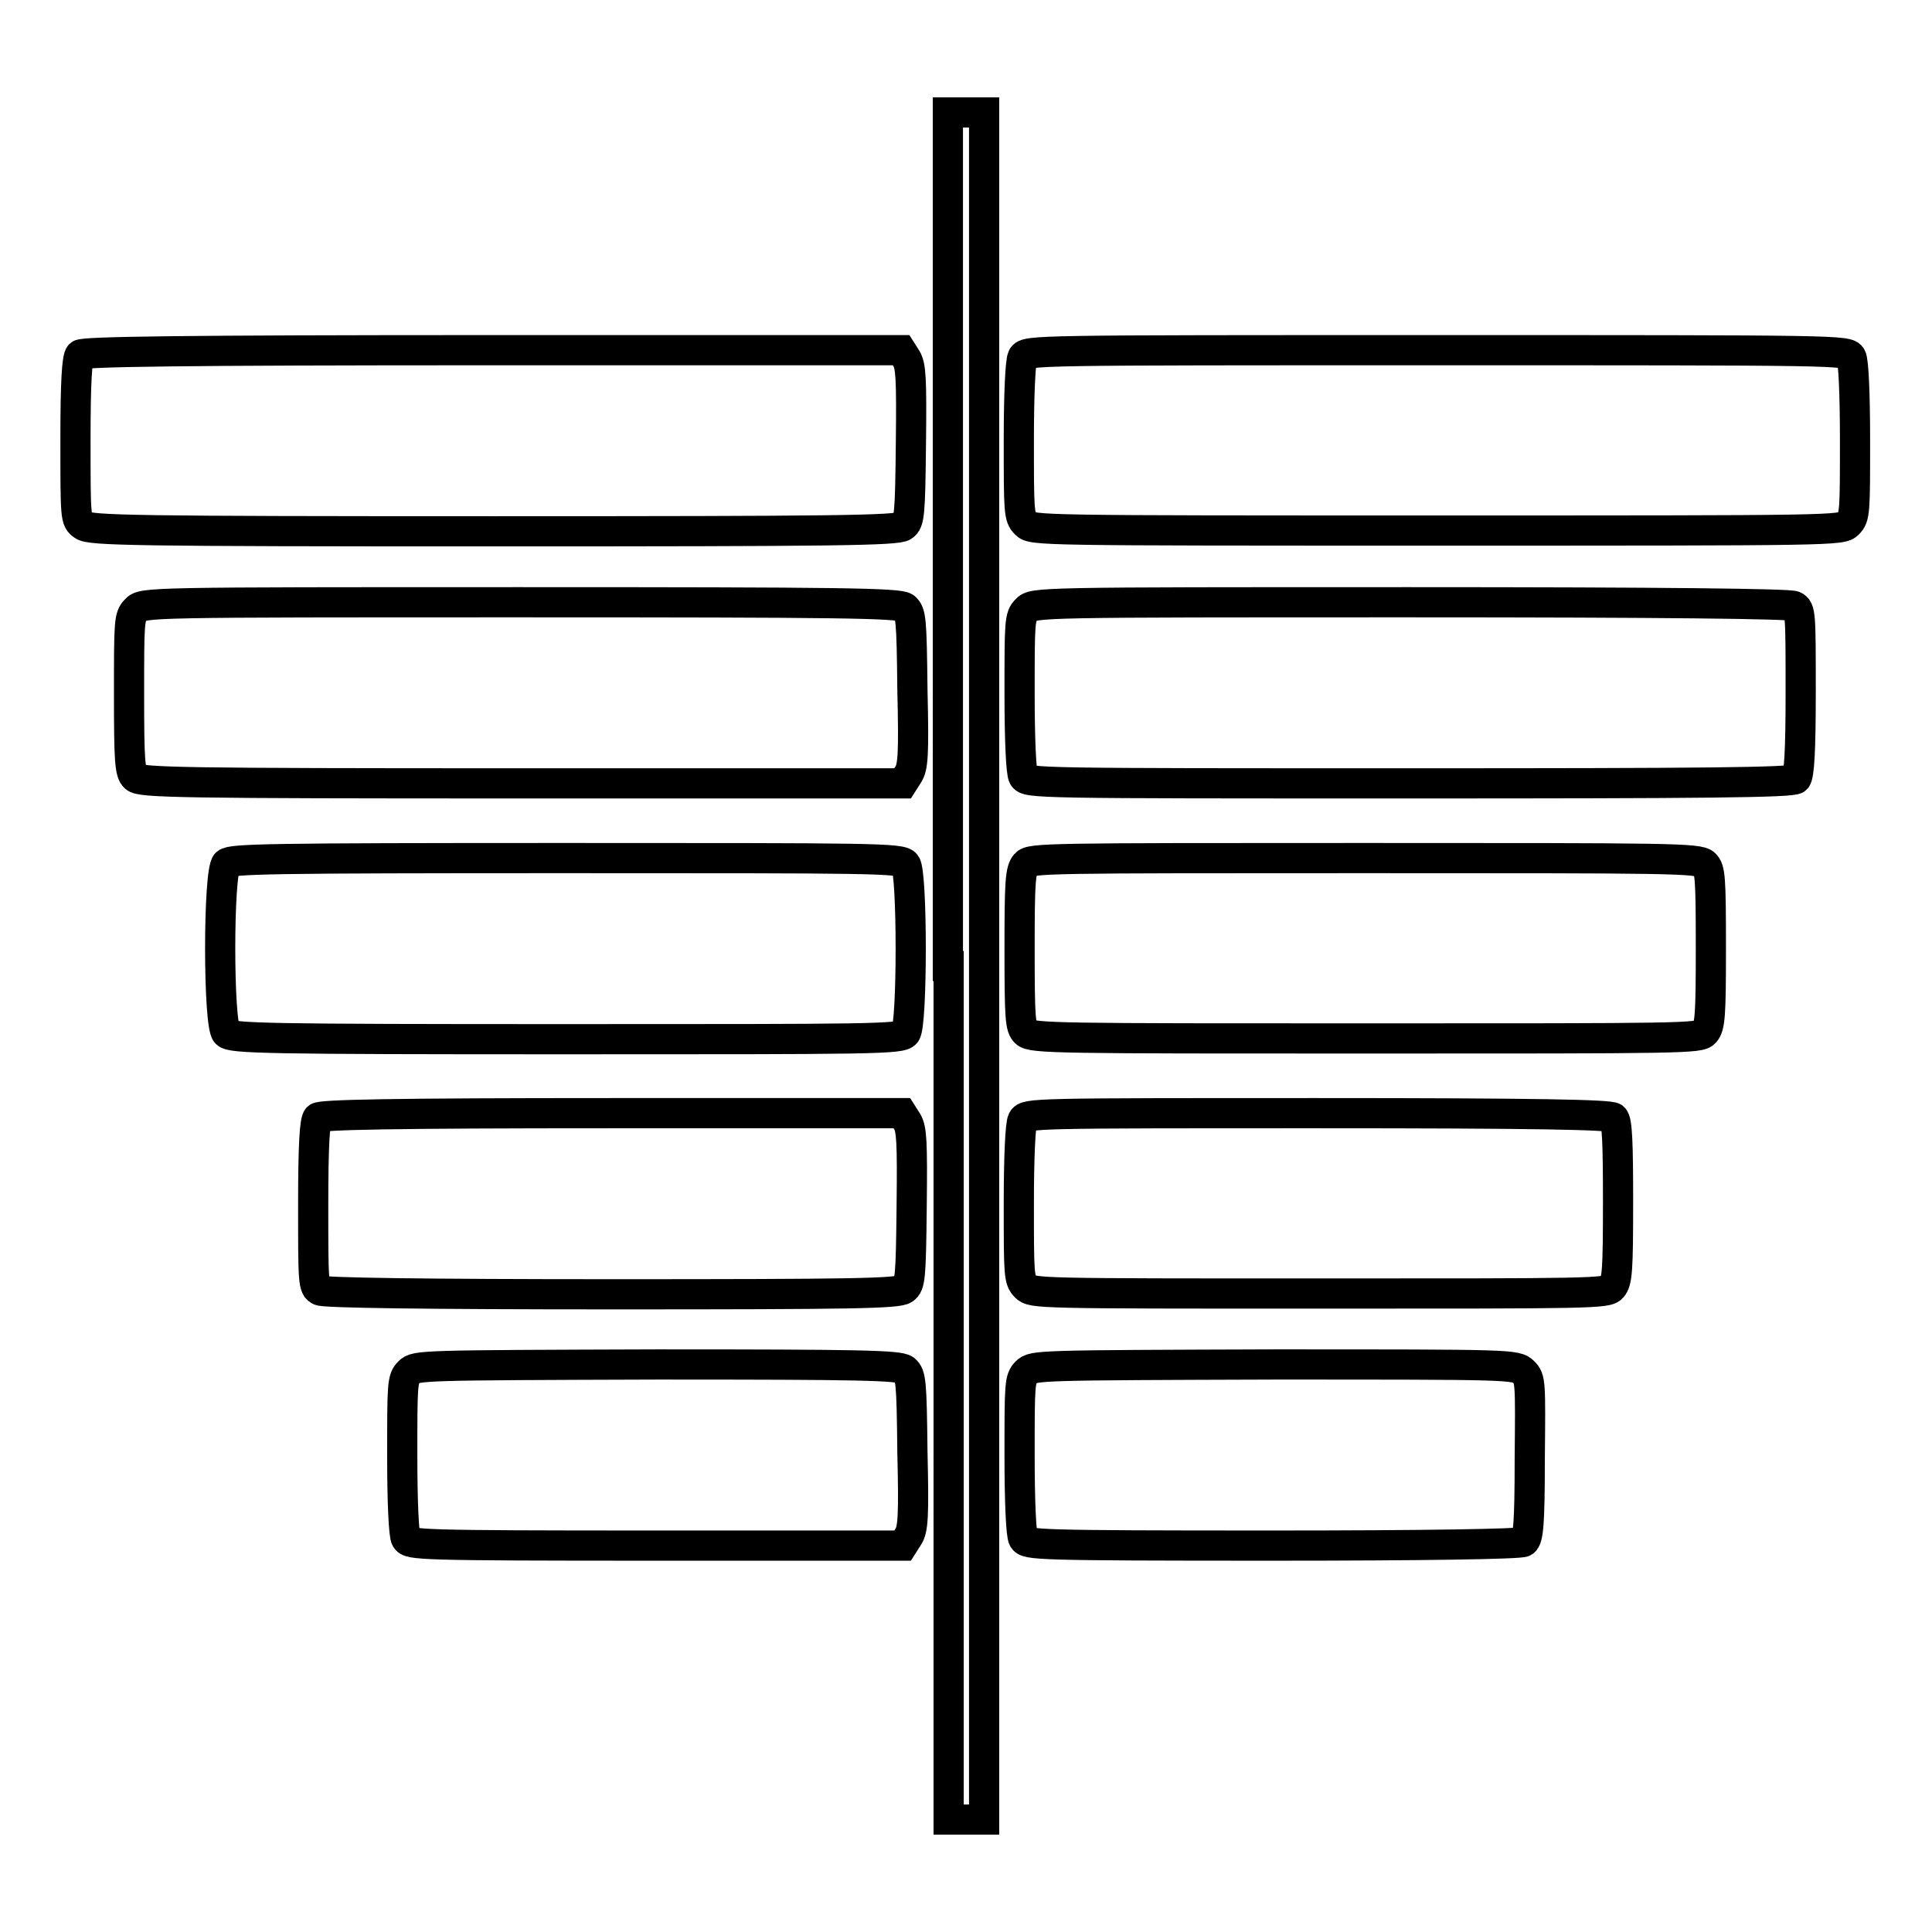
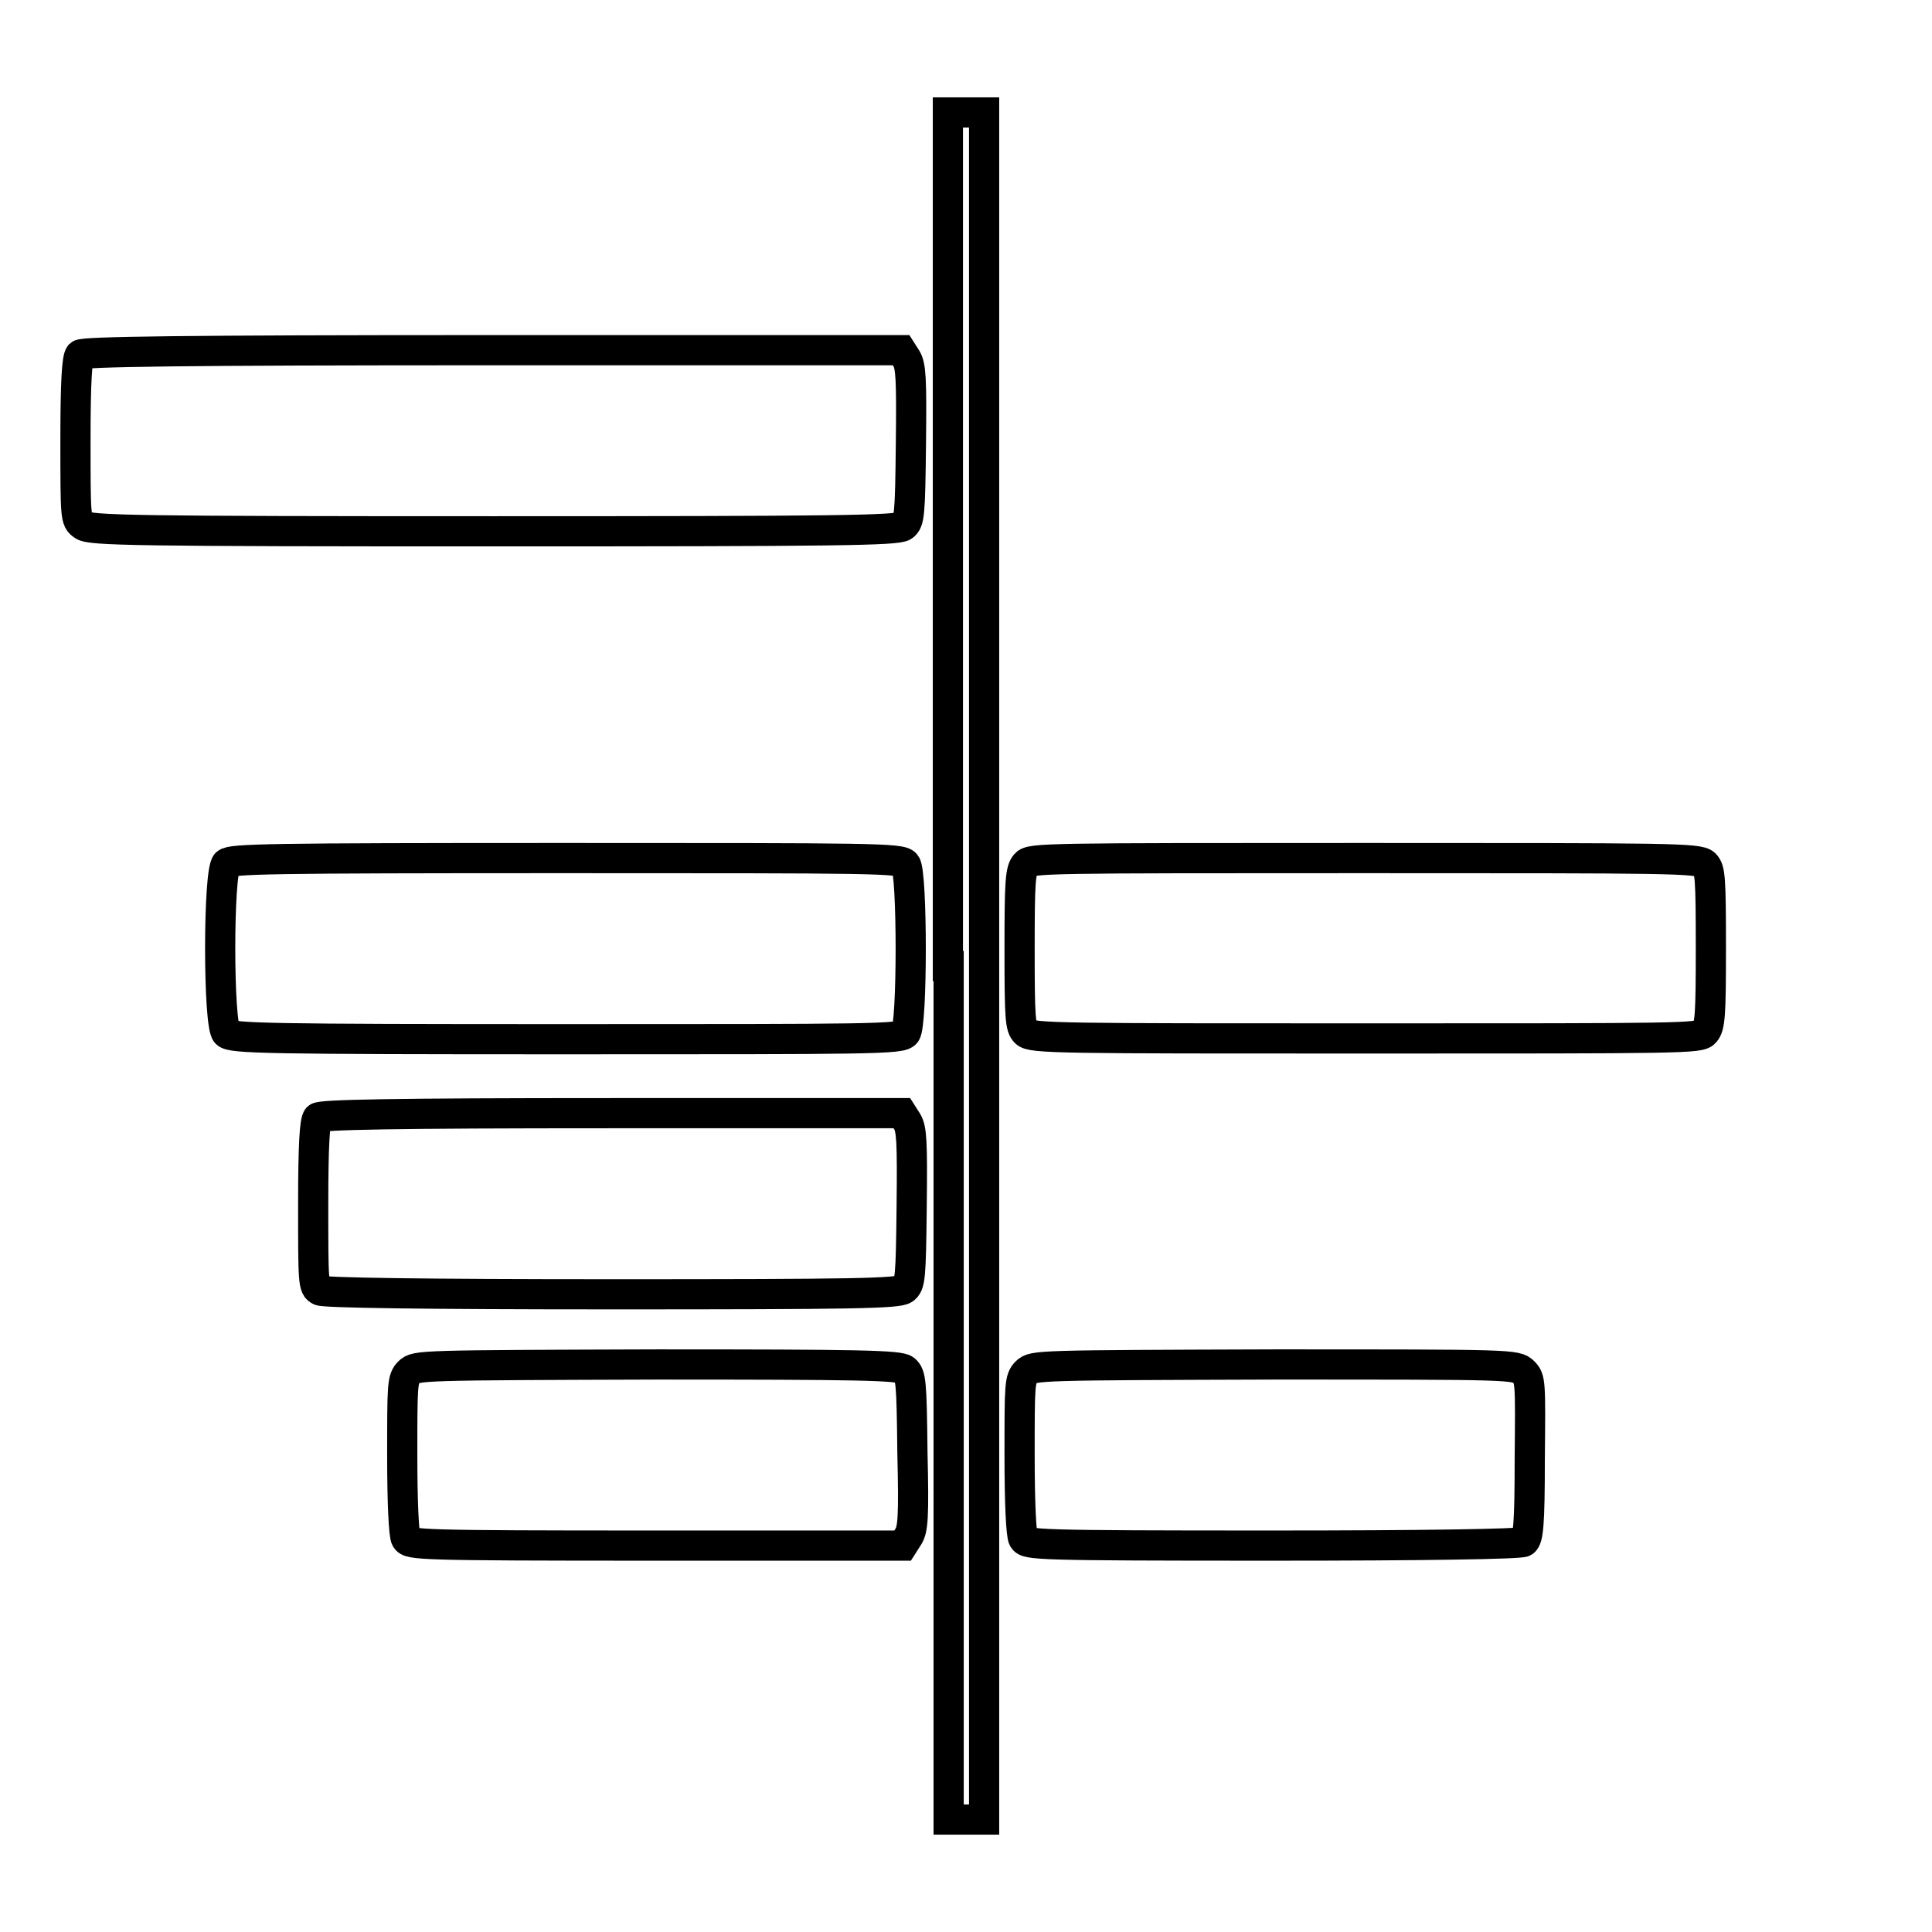
<svg xmlns="http://www.w3.org/2000/svg" version="1.1" x="0px" y="0px" viewBox="0 0 256 256" enable-background="new 0 0 256 256" xml:space="preserve">
  <g>
    <g>
      <g>
        <path stroke-width="4" fill-opacity="0" stroke="#000000" d="M125.7,128v113.1h2.4h2.3V128V14.9H128h-2.4V128z" />
        <path stroke-width="4" fill-opacity="0" stroke="#000000" d="M10.6,47c-0.4,0.4-0.6,3.6-0.6,11.2c0,10.5,0,10.7,1,11.4c0.9,0.7,6.9,0.8,54.4,0.8c45.4,0,53.5-0.1,54.3-0.7c0.8-0.6,0.9-1.4,1-10.9c0.1-8.7,0-10.3-0.6-11.3l-0.7-1.1H65.3C23.8,46.4,11,46.6,10.6,47z" />
-         <path stroke-width="4" fill-opacity="0" stroke="#000000" d="M135.5,47.3c-0.3,0.6-0.5,5-0.5,11c0,9.5,0,10.2,0.9,11.1c0.9,0.9,1.6,0.9,54.5,0.9c53,0,53.6,0,54.5-0.9c0.9-0.9,0.9-1.6,0.9-11.1c0-6.1-0.2-10.5-0.5-11c-0.5-0.9-1.6-0.9-55-0.9C137.1,46.4,136,46.4,135.5,47.3z" />
-         <path stroke-width="4" fill-opacity="0" stroke="#000000" d="M18,80.8c-0.9,0.9-0.9,1.6-0.9,11.2c0,8.7,0.1,10.4,0.8,11c0.7,0.7,5.9,0.8,51.2,0.8h50.5l0.7-1.1c0.7-1,0.8-2.7,0.6-11.3c-0.1-9.5-0.2-10.2-1-10.9c-0.8-0.6-8.5-0.7-50.9-0.7C19.5,79.8,18.9,79.8,18,80.8z" />
-         <path stroke-width="4" fill-opacity="0" stroke="#000000" d="M136,80.8c-0.9,0.9-0.9,1.6-0.9,11.1c0,6.1,0.2,10.5,0.5,11c0.5,0.9,1.6,0.9,51.2,0.9c38.8,0,50.8-0.1,51.2-0.6s0.6-3.6,0.6-11.5c0-10.3,0-11-0.9-11.4c-0.6-0.3-17.3-0.5-50.8-0.5C137.5,79.8,136.9,79.8,136,80.8z" />
        <path stroke-width="4" fill-opacity="0" stroke="#000000" d="M30,114.4c-1.1,1.1-1.1,21.4,0,22.5c0.7,0.7,5.4,0.8,45,0.8c40.7,0,44.4,0,45-0.8c0.9-1.1,0.9-21.3,0-22.4c-0.6-0.8-4.3-0.8-45-0.8C35.4,113.7,30.7,113.8,30,114.4z" />
        <path stroke-width="4" fill-opacity="0" stroke="#000000" d="M135.9,114.5c-0.7,0.8-0.8,2.3-0.8,11.2c0,9.4,0.1,10.4,0.8,11.1c0.8,0.8,4.6,0.8,45.1,0.8c42.2,0,44.2,0,44.9-0.8c0.7-0.8,0.8-2.3,0.8-11.2c0-9.4-0.1-10.4-0.8-11.1c-0.8-0.8-4.6-0.8-45.1-0.8C138.6,113.7,136.6,113.7,135.9,114.5z" />
        <path stroke-width="4" fill-opacity="0" stroke="#000000" d="M42.1,148.1c-0.4,0.4-0.6,3.6-0.6,11.5c0,10.3,0,11,0.9,11.4c0.6,0.3,13.6,0.5,38.7,0.5c31.9,0,37.9-0.1,38.7-0.7c0.8-0.6,0.9-1.4,1-10.9c0.1-8.7,0-10.3-0.6-11.3l-0.7-1.1H81.1C51.8,147.5,42.5,147.7,42.1,148.1z" />
-         <path stroke-width="4" fill-opacity="0" stroke="#000000" d="M135.5,148.4c-0.3,0.6-0.5,5-0.5,11c0,9.5,0,10.2,0.9,11.1c0.9,0.9,1.6,0.9,38.9,0.9c36.2,0,38.1,0,38.8-0.8c0.7-0.8,0.8-2.3,0.8-11.4c0-7.6-0.1-10.7-0.6-11.1s-9.8-0.6-39.3-0.6C136.9,147.5,136,147.5,135.5,148.4z" />
        <path stroke-width="4" fill-opacity="0" stroke="#000000" d="M54.2,181.8c-0.9,0.9-0.9,1.6-0.9,11.1c0,6.1,0.2,10.5,0.5,11c0.5,0.8,1.4,0.9,33.1,0.9h32.7l0.7-1.1c0.7-1,0.8-2.7,0.6-11.3c-0.1-9.4-0.2-10.2-1-10.9c-0.8-0.6-6-0.7-32.8-0.7C55.7,180.9,55.1,180.9,54.2,181.8z" />
        <path stroke-width="4" fill-opacity="0" stroke="#000000" d="M136,181.8c-0.9,0.9-0.9,1.6-0.9,11.1c0,6.1,0.2,10.5,0.5,11c0.5,0.8,1.4,0.9,33.1,0.9c19.7,0,32.8-0.2,33.2-0.5c0.6-0.4,0.8-2.2,0.8-11c0.1-10.2,0.1-10.6-0.8-11.5c-1-1-1.4-1-33-1C137.5,180.9,136.9,180.9,136,181.8z" />
      </g>
    </g>
  </g>
</svg>